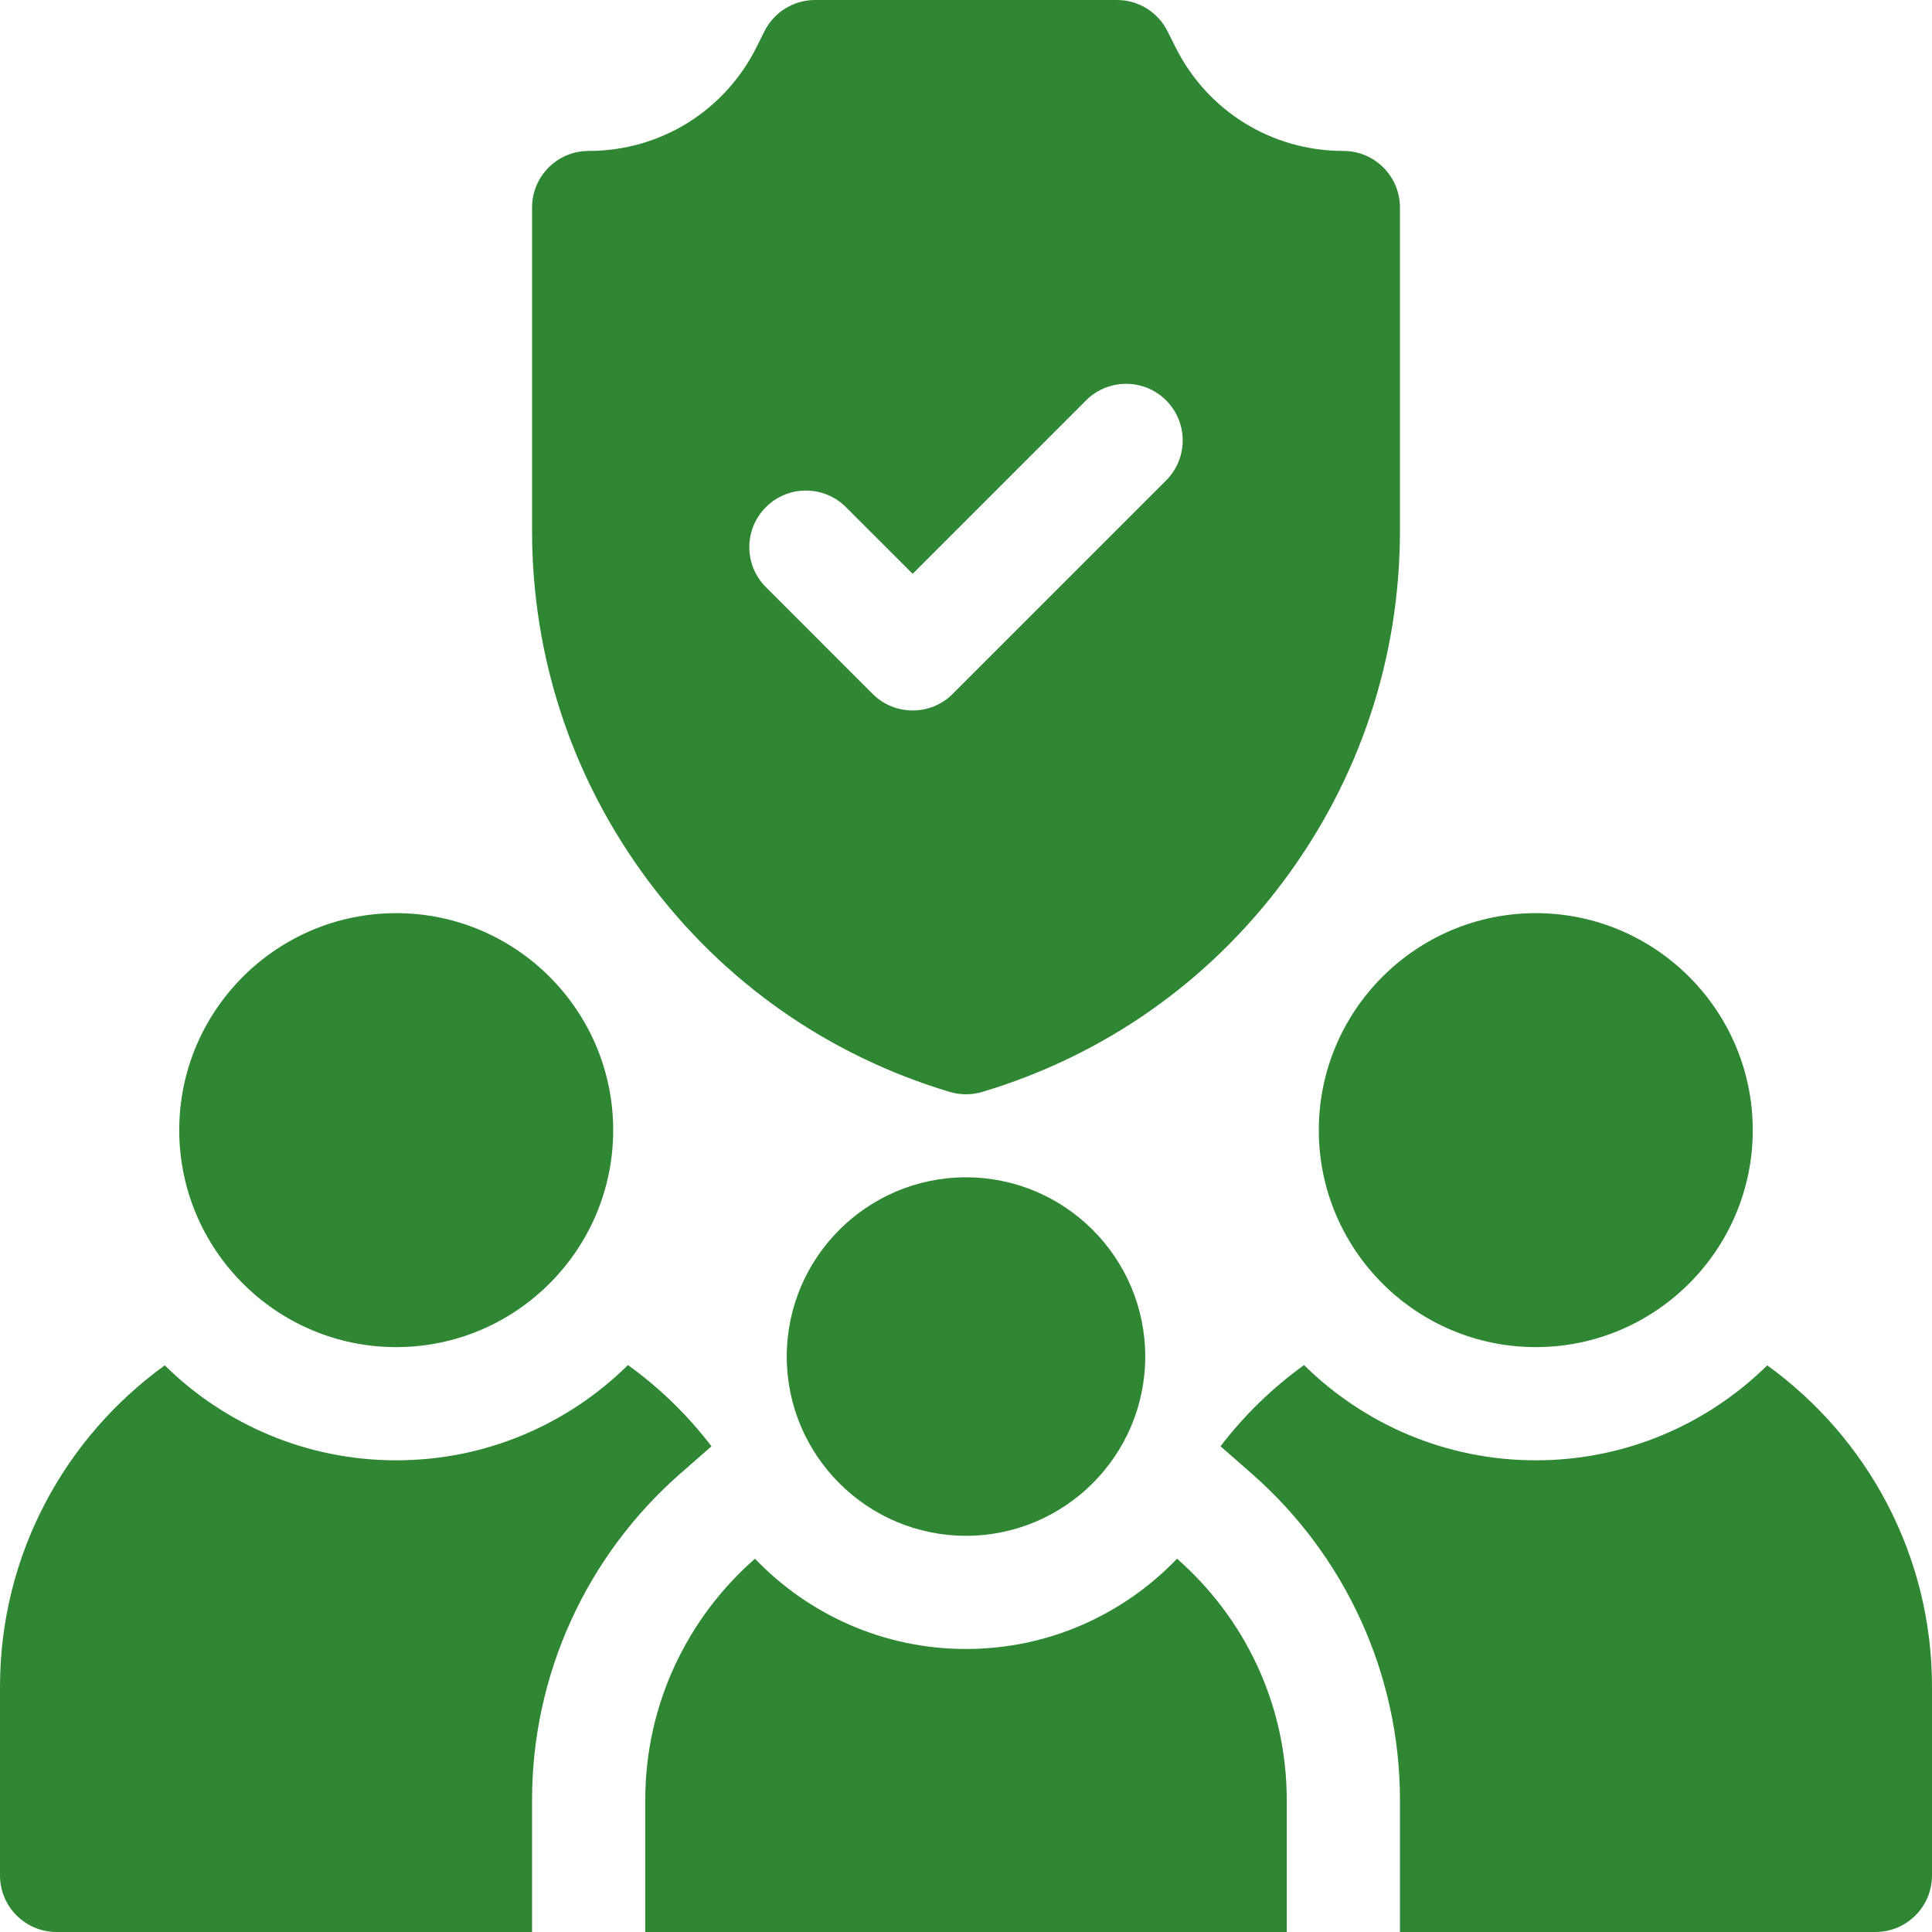
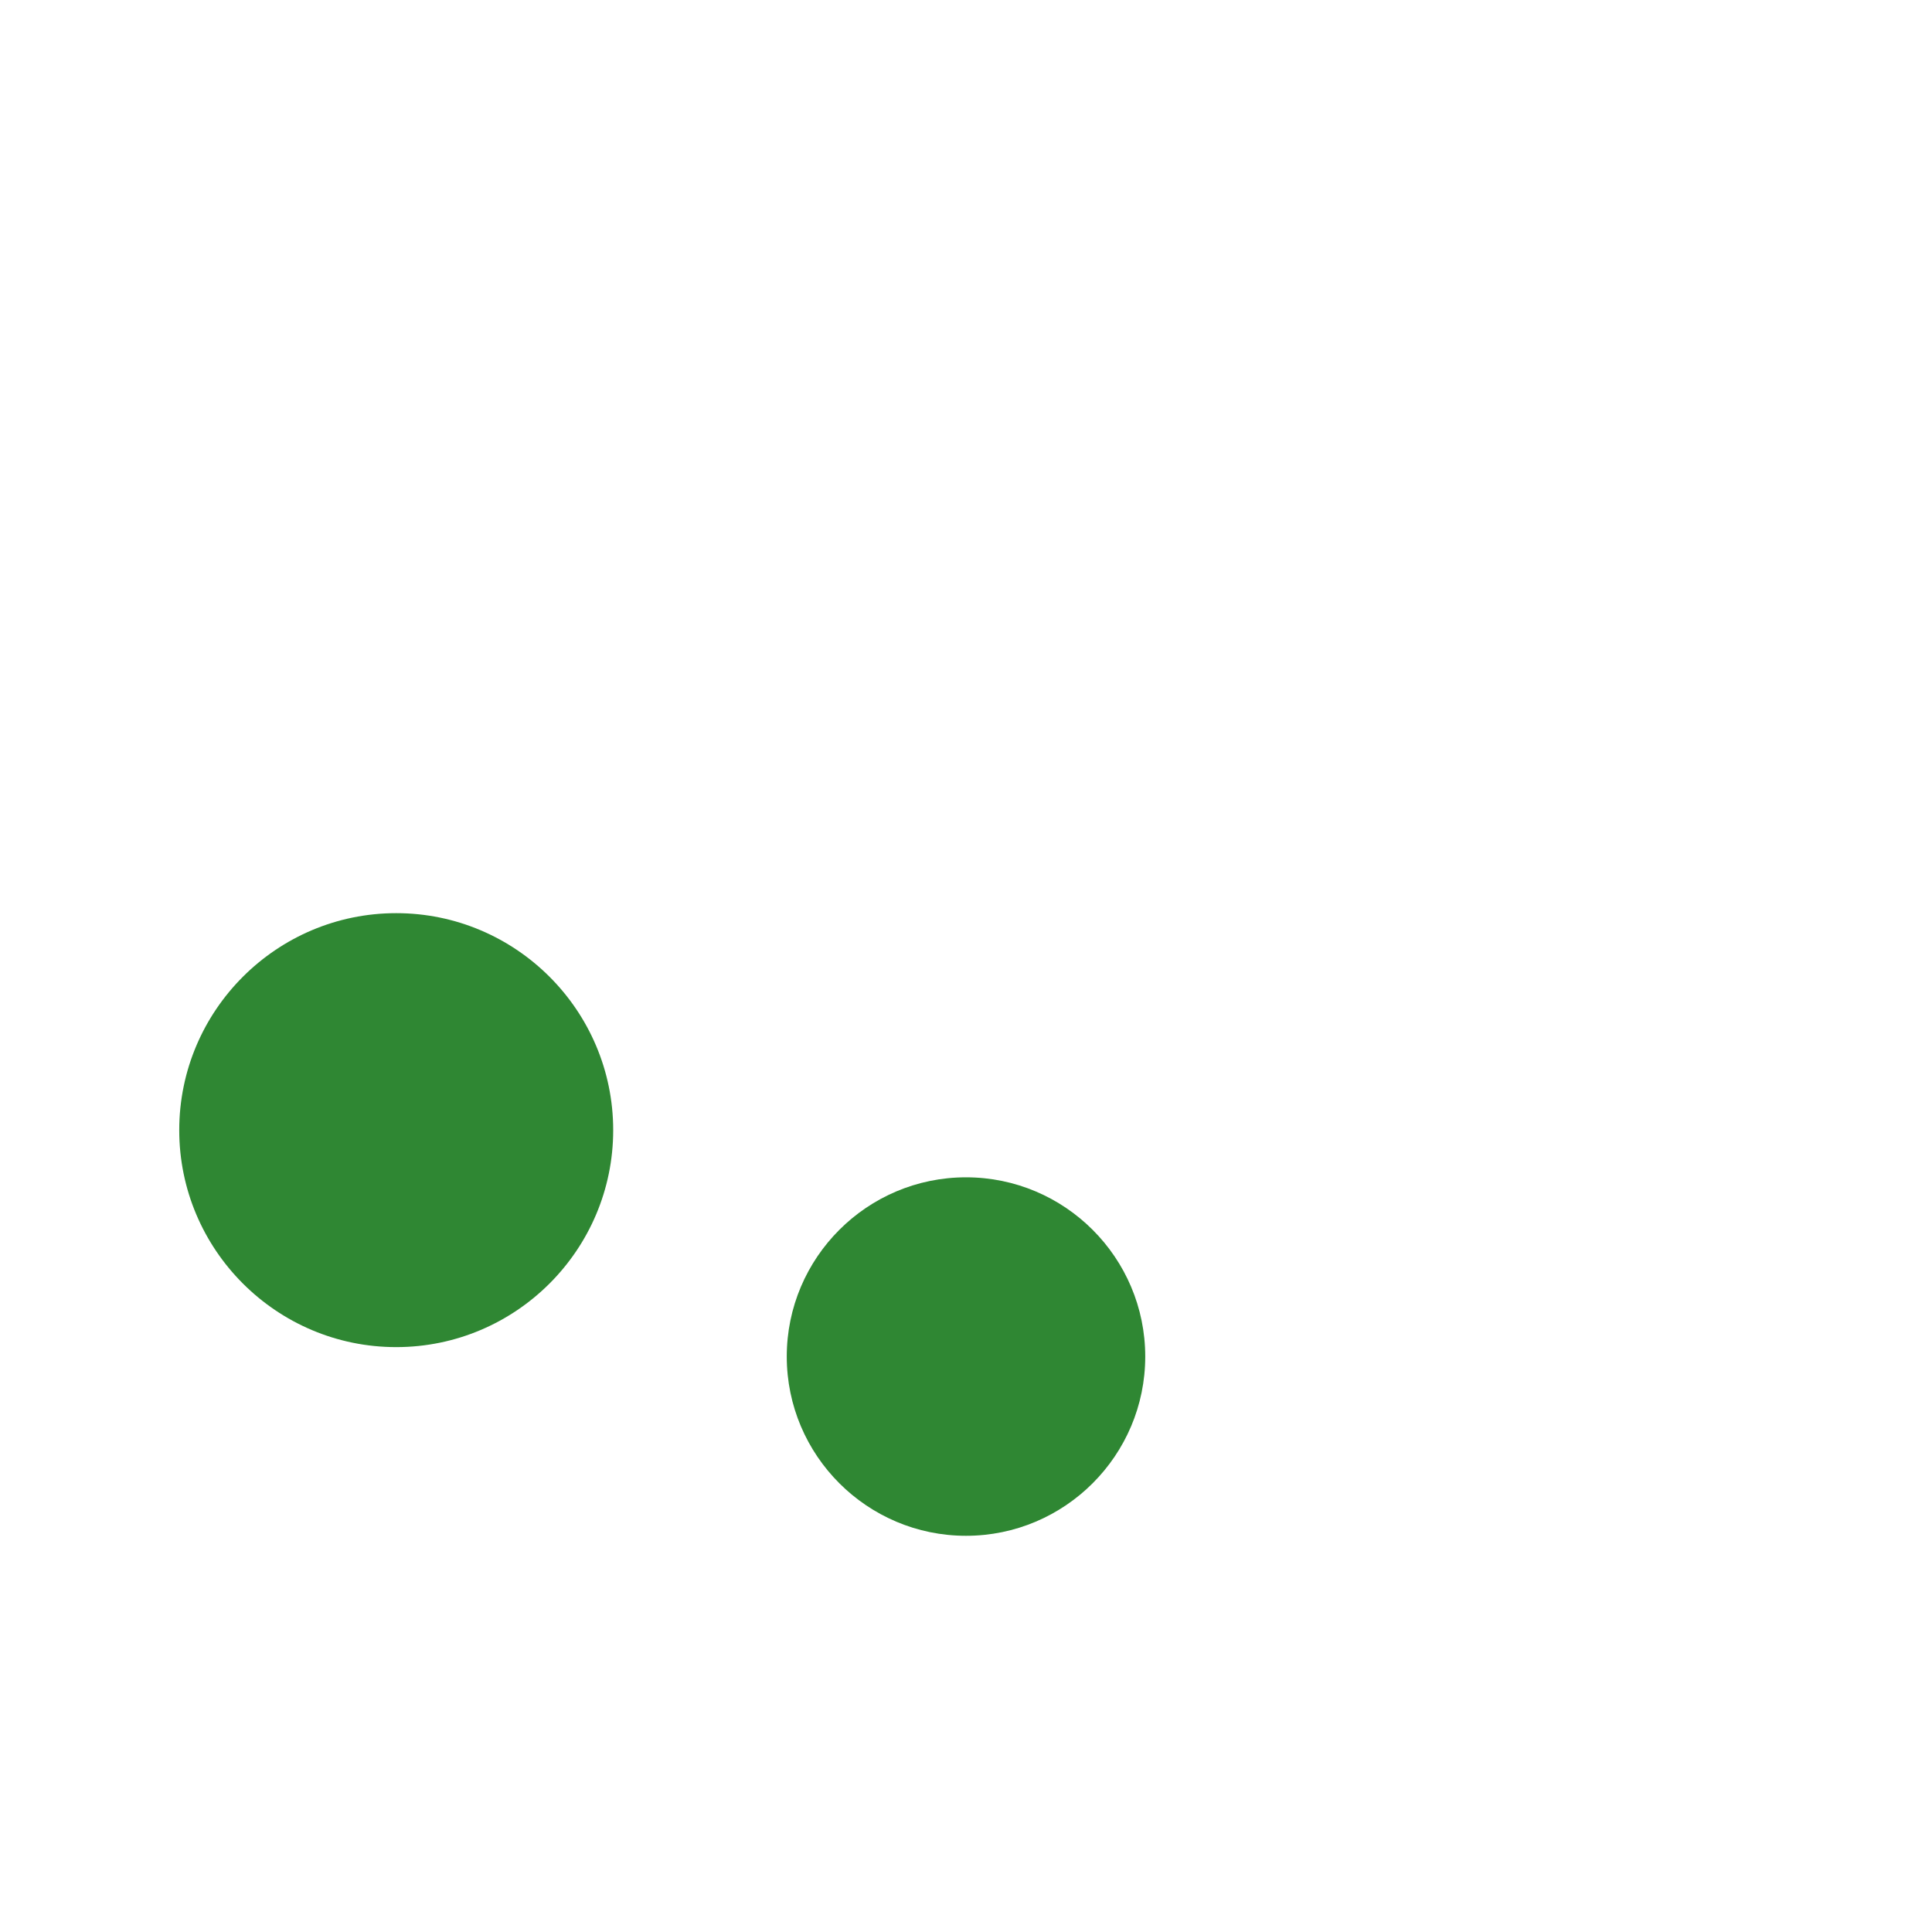
<svg xmlns="http://www.w3.org/2000/svg" width="80" height="80" viewBox="0 0 80 80" fill="none">
  <g clip-path="url(#clip0_13123_91859)">
-     <path d="M63.594 55.781C58.64 55.781 54.609 51.751 54.609 46.797C54.609 41.843 58.64 37.812 63.594 37.812C68.548 37.812 72.578 41.843 72.578 46.797C72.578 51.751 68.548 55.781 63.594 55.781Z" fill="#2F8733" />
    <path d="M16.406 55.781C11.452 55.781 7.422 51.751 7.422 46.797C7.422 41.843 11.452 37.812 16.406 37.812C21.36 37.812 25.391 41.843 25.391 46.797C25.391 51.751 21.36 55.781 16.406 55.781Z" fill="#2F8733" />
-     <path d="M55.625 6.25C52.663 6.25 50.001 4.604 48.676 1.956L48.346 1.296C47.949 0.502 47.138 0 46.25 0H33.75C32.862 0 32.051 0.502 31.654 1.296L31.324 1.955C29.999 4.604 27.337 6.25 24.375 6.25C23.081 6.25 22.031 7.299 22.031 8.594V21.968C22.031 27.227 23.691 32.236 26.829 36.455C29.968 40.674 34.29 43.703 39.327 45.214C39.546 45.279 39.773 45.312 40 45.312C40.227 45.312 40.454 45.279 40.673 45.214C45.71 43.703 50.032 40.674 53.171 36.455C56.309 32.236 57.969 27.227 57.969 21.968V8.594C57.969 7.299 56.919 6.25 55.625 6.25ZM48.286 19.894L39.448 28.733C38.99 29.191 38.39 29.419 37.791 29.419C37.191 29.419 36.591 29.191 36.133 28.733L31.714 24.313C30.799 23.398 30.799 21.914 31.714 20.999C32.629 20.084 34.113 20.084 35.028 20.999L37.791 23.761L44.972 16.579C45.887 15.664 47.371 15.664 48.287 16.579C49.202 17.495 49.202 18.979 48.286 19.894Z" fill="#2F8733" />
-     <path d="M73.178 56.537C70.709 58.967 67.324 60.469 63.594 60.469C59.858 60.469 56.468 58.962 53.998 56.525C52.686 57.47 51.519 58.603 50.539 59.888L51.827 61.016C55.73 64.435 57.969 69.361 57.969 74.531V80H77.656C78.951 80 80 78.951 80 77.656V69.844C80 64.373 77.307 59.519 73.178 56.537Z" fill="#2F8733" />
-     <path d="M6.822 56.537C2.693 59.519 0 64.373 0 69.844V77.656C0 78.951 1.049 80 2.344 80H22.031V74.531C22.031 69.361 24.27 64.435 28.173 61.016L29.461 59.888C28.481 58.603 27.314 57.47 26.003 56.525C23.532 58.962 20.142 60.469 16.406 60.469C12.676 60.469 9.291 58.967 6.822 56.537Z" fill="#2F8733" />
-     <path d="M48.738 64.543C46.532 66.844 43.432 68.281 40 68.281C36.568 68.281 33.468 66.844 31.262 64.543C28.48 66.979 26.719 70.552 26.719 74.531V80H53.281V74.531C53.281 70.552 51.52 66.979 48.738 64.543Z" fill="#2F8733" />
    <path d="M40 63.594C35.907 63.594 32.578 60.264 32.578 56.172C32.578 52.079 35.907 48.75 40 48.75C44.093 48.75 47.422 52.079 47.422 56.172C47.422 60.264 44.093 63.594 40 63.594Z" fill="#2F8733" />
  </g>
  <defs>
    <clipPath id="clip0_13123_91859">
      <rect width="80" height="80" fill="white" />
    </clipPath>
  </defs>
</svg>